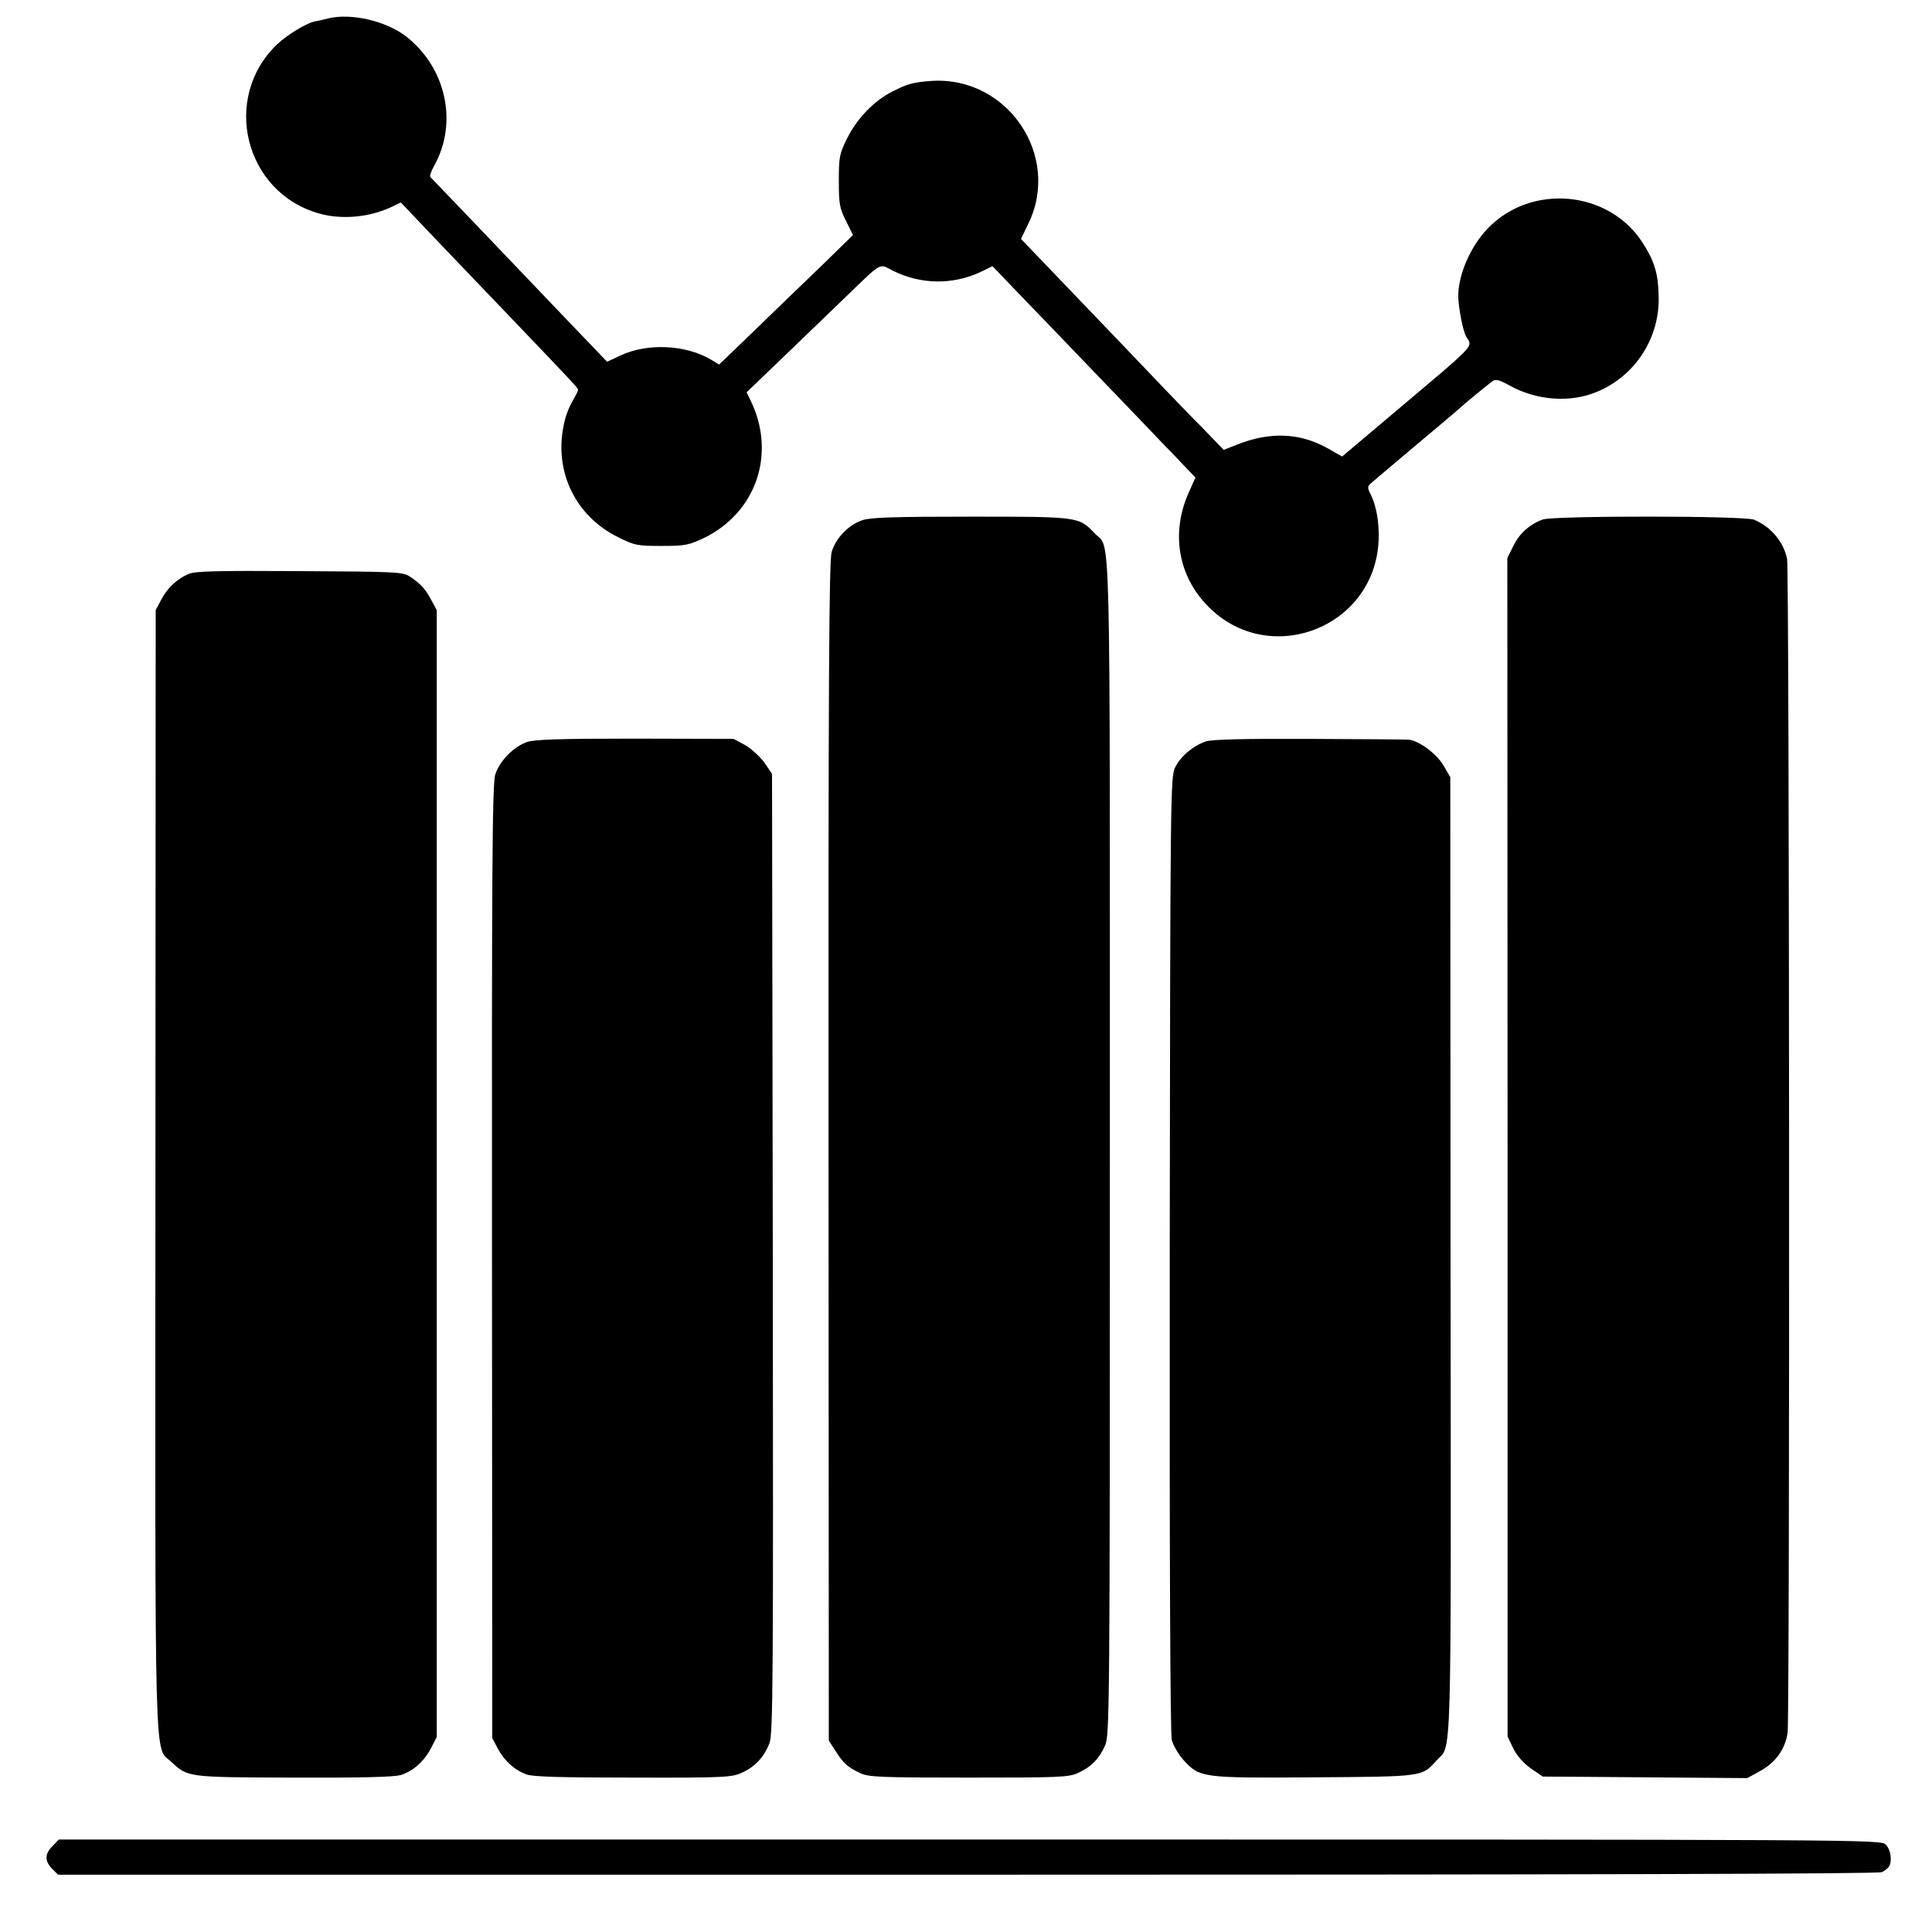
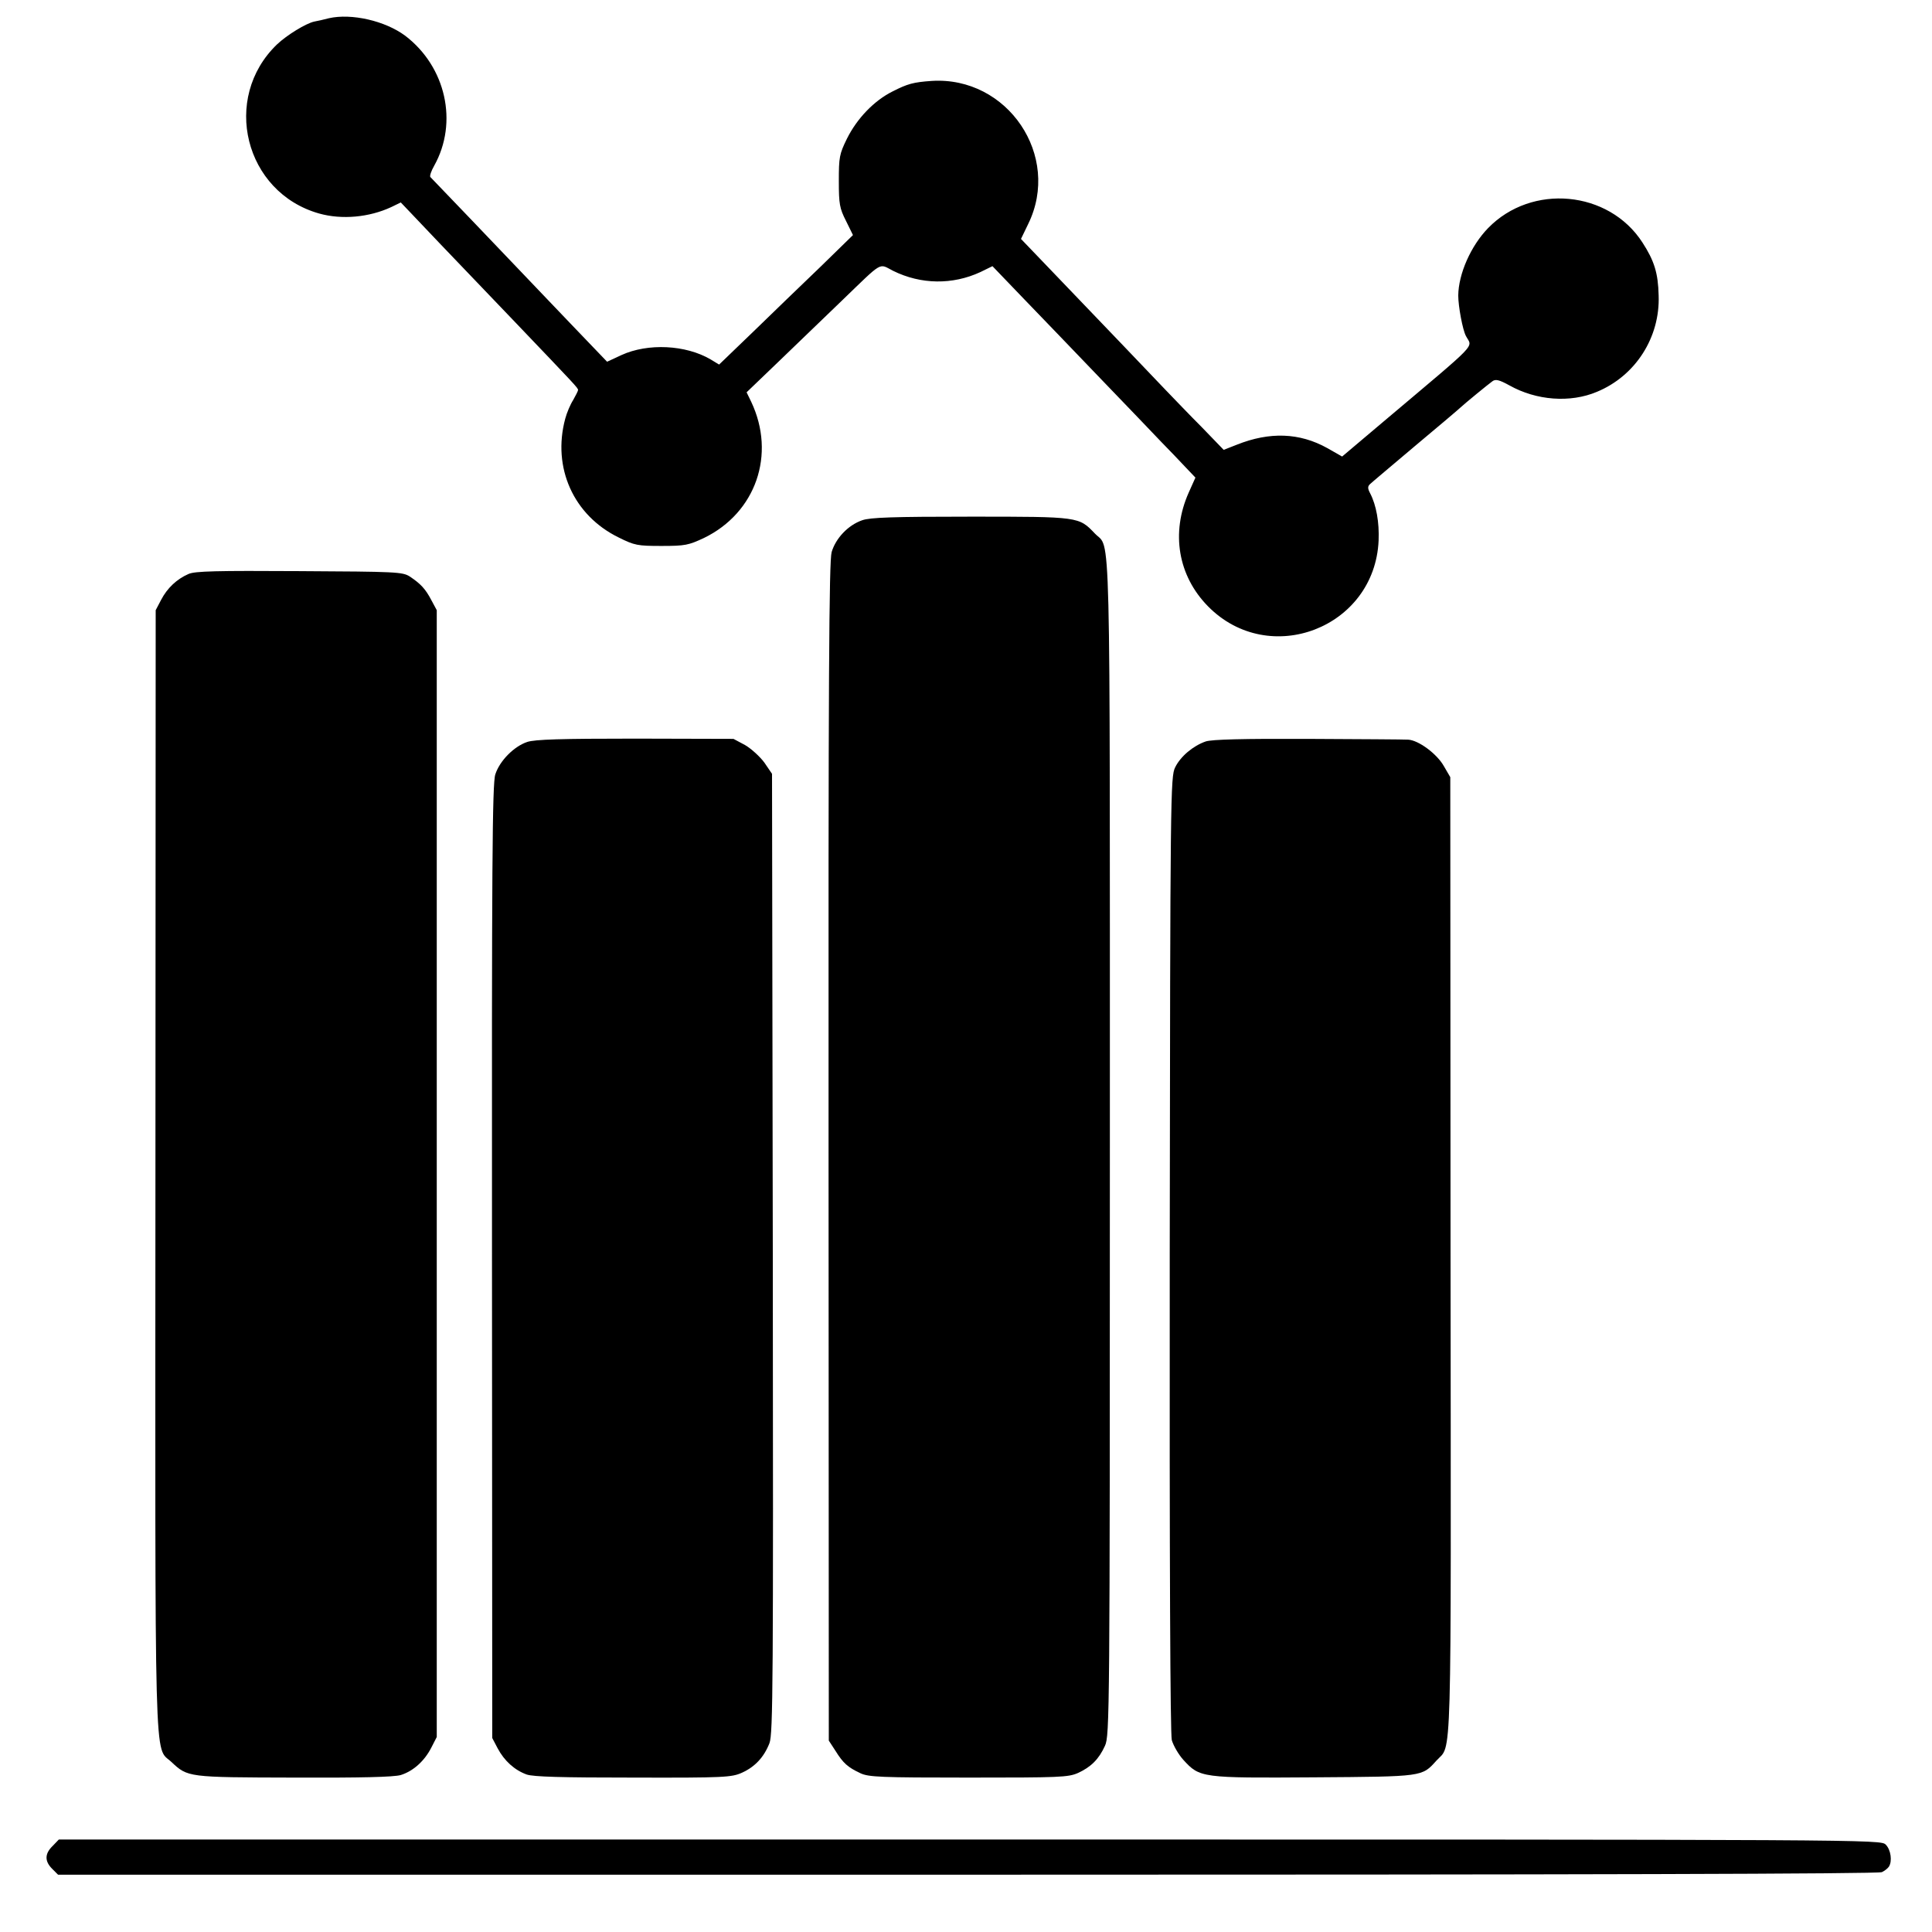
<svg xmlns="http://www.w3.org/2000/svg" version="1.0" width="752pt" height="752pt" viewBox="0 0 752 752" preserveAspectRatio="xMidYMid meet">
  <g transform="translate(0,752) scale(0.1,-0.1)" fill="#000000" stroke="none">
    <path d="M1280 7449 c-19 -5 -45 -11 -57 -13 -32 -7 -106 -52 -145 -89 -217 -209 -126 -576 164 -658 89 -25 195 -15 281 25 l37 18 41 -43 c43 -46 114 -120 406 -425 233 -244 243 -254 243 -262 0 -4 -9 -21 -19 -39 -11 -17 -25 -50 -31 -73 -51 -190 32 -376 208 -462 62 -31 74 -33 167 -33 92 0 105 3 165 31 202 98 281 325 184 530 l-18 37 125 120 c68 65 178 172 245 236 164 158 143 146 200 117 109 -54 232 -55 340 -5 l47 23 121 -126 c67 -69 202 -210 301 -313 99 -103 205 -213 235 -245 30 -31 73 -75 94 -98 l39 -41 -26 -58 c-70 -157 -42 -324 75 -443 238 -242 649 -84 664 256 3 71 -9 138 -33 184 -10 19 -10 27 0 36 6 6 86 73 177 150 91 76 170 143 176 149 16 15 105 88 123 101 12 9 26 6 66 -16 105 -59 237 -69 341 -25 150 62 246 212 240 375 -2 87 -17 135 -63 206 -131 203 -431 231 -601 56 -67 -69 -115 -178 -116 -262 0 -42 17 -134 30 -158 25 -48 58 -13 -321 -333 l-161 -136 -58 33 c-108 60 -224 64 -352 13 l-51 -20 -85 88 c-48 48 -110 113 -140 144 -49 52 -239 250 -469 490 l-95 99 28 58 c130 265 -80 576 -376 557 -71 -5 -93 -11 -152 -41 -72 -36 -138 -105 -177 -183 -30 -61 -32 -73 -32 -166 0 -89 3 -106 28 -155 l27 -55 -127 -124 c-71 -68 -188 -181 -261 -252 l-133 -128 -33 20 c-97 57 -244 64 -347 17 l-56 -26 -139 145 c-77 80 -162 170 -191 200 -52 55 -346 362 -358 374 -3 4 3 23 15 44 94 168 46 385 -113 506 -78 58 -209 88 -297 68z" />
    <path d="M3356 5495 c-55 -19 -103 -70 -119 -124 -10 -37 -13 -477 -12 -2336 l1 -2290 26 -40 c30 -48 48 -64 97 -87 32 -15 79 -17 421 -17 353 0 388 1 426 18 50 23 81 53 105 106 18 39 19 121 19 2328 0 2510 4 2325 -58 2390 -63 66 -60 66 -483 66 -303 0 -392 -3 -423 -14z" />
-     <path d="M6005 5498 c-50 -18 -92 -55 -115 -104 l-23 -46 1 -2294 0 -2293 22 -46 c14 -29 39 -57 68 -78 l47 -32 398 -3 398 -3 49 27 c61 33 99 86 108 150 9 65 7 4518 -2 4568 -13 66 -62 125 -128 153 -36 16 -779 16 -823 1z" />
-     <path d="M734 5286 c-46 -20 -83 -55 -107 -101 l-21 -40 -1 -2175 c-1 -2403 -6 -2244 62 -2308 64 -60 63 -60 476 -61 261 -1 390 2 417 10 48 15 92 54 119 107 l21 41 0 2193 0 2193 -21 39 c-23 44 -42 64 -84 92 -28 18 -53 19 -430 21 -323 2 -406 0 -431 -11z" />
+     <path d="M734 5286 c-46 -20 -83 -55 -107 -101 l-21 -40 -1 -2175 c-1 -2403 -6 -2244 62 -2308 64 -60 63 -60 476 -61 261 -1 390 2 417 10 48 15 92 54 119 107 l21 41 0 2193 0 2193 -21 39 c-23 44 -42 64 -84 92 -28 18 -53 19 -430 21 -323 2 -406 0 -431 -11" />
    <path d="M2052 4632 c-51 -17 -107 -73 -124 -126 -12 -34 -14 -358 -13 -1896 l1 -1855 21 -40 c26 -49 66 -85 113 -102 26 -9 136 -12 415 -12 355 -1 383 1 423 19 51 23 86 61 107 115 14 36 15 240 13 1907 l-3 1866 -30 44 c-17 23 -51 54 -75 68 l-45 24 -382 1 c-290 0 -391 -3 -421 -13z" />
    <path d="M4693 4634 c-49 -17 -98 -58 -119 -101 -18 -37 -19 -96 -21 -1893 -1 -1214 2 -1868 8 -1893 6 -21 26 -56 45 -77 64 -70 70 -71 509 -68 427 3 419 2 476 65 61 68 57 -81 55 1964 l-1 1864 -25 43 c-27 48 -99 101 -139 103 -14 1 -190 2 -390 3 -252 1 -374 -2 -398 -10z" />
    <path d="M205 335 c-31 -30 -32 -59 -2 -89 l23 -23 3540 0 c2396 0 3545 3 3559 10 11 5 23 15 27 21 14 21 8 66 -12 86 -20 20 -33 20 -3565 20 l-3546 0 -24 -25z" />
  </g>
</svg>